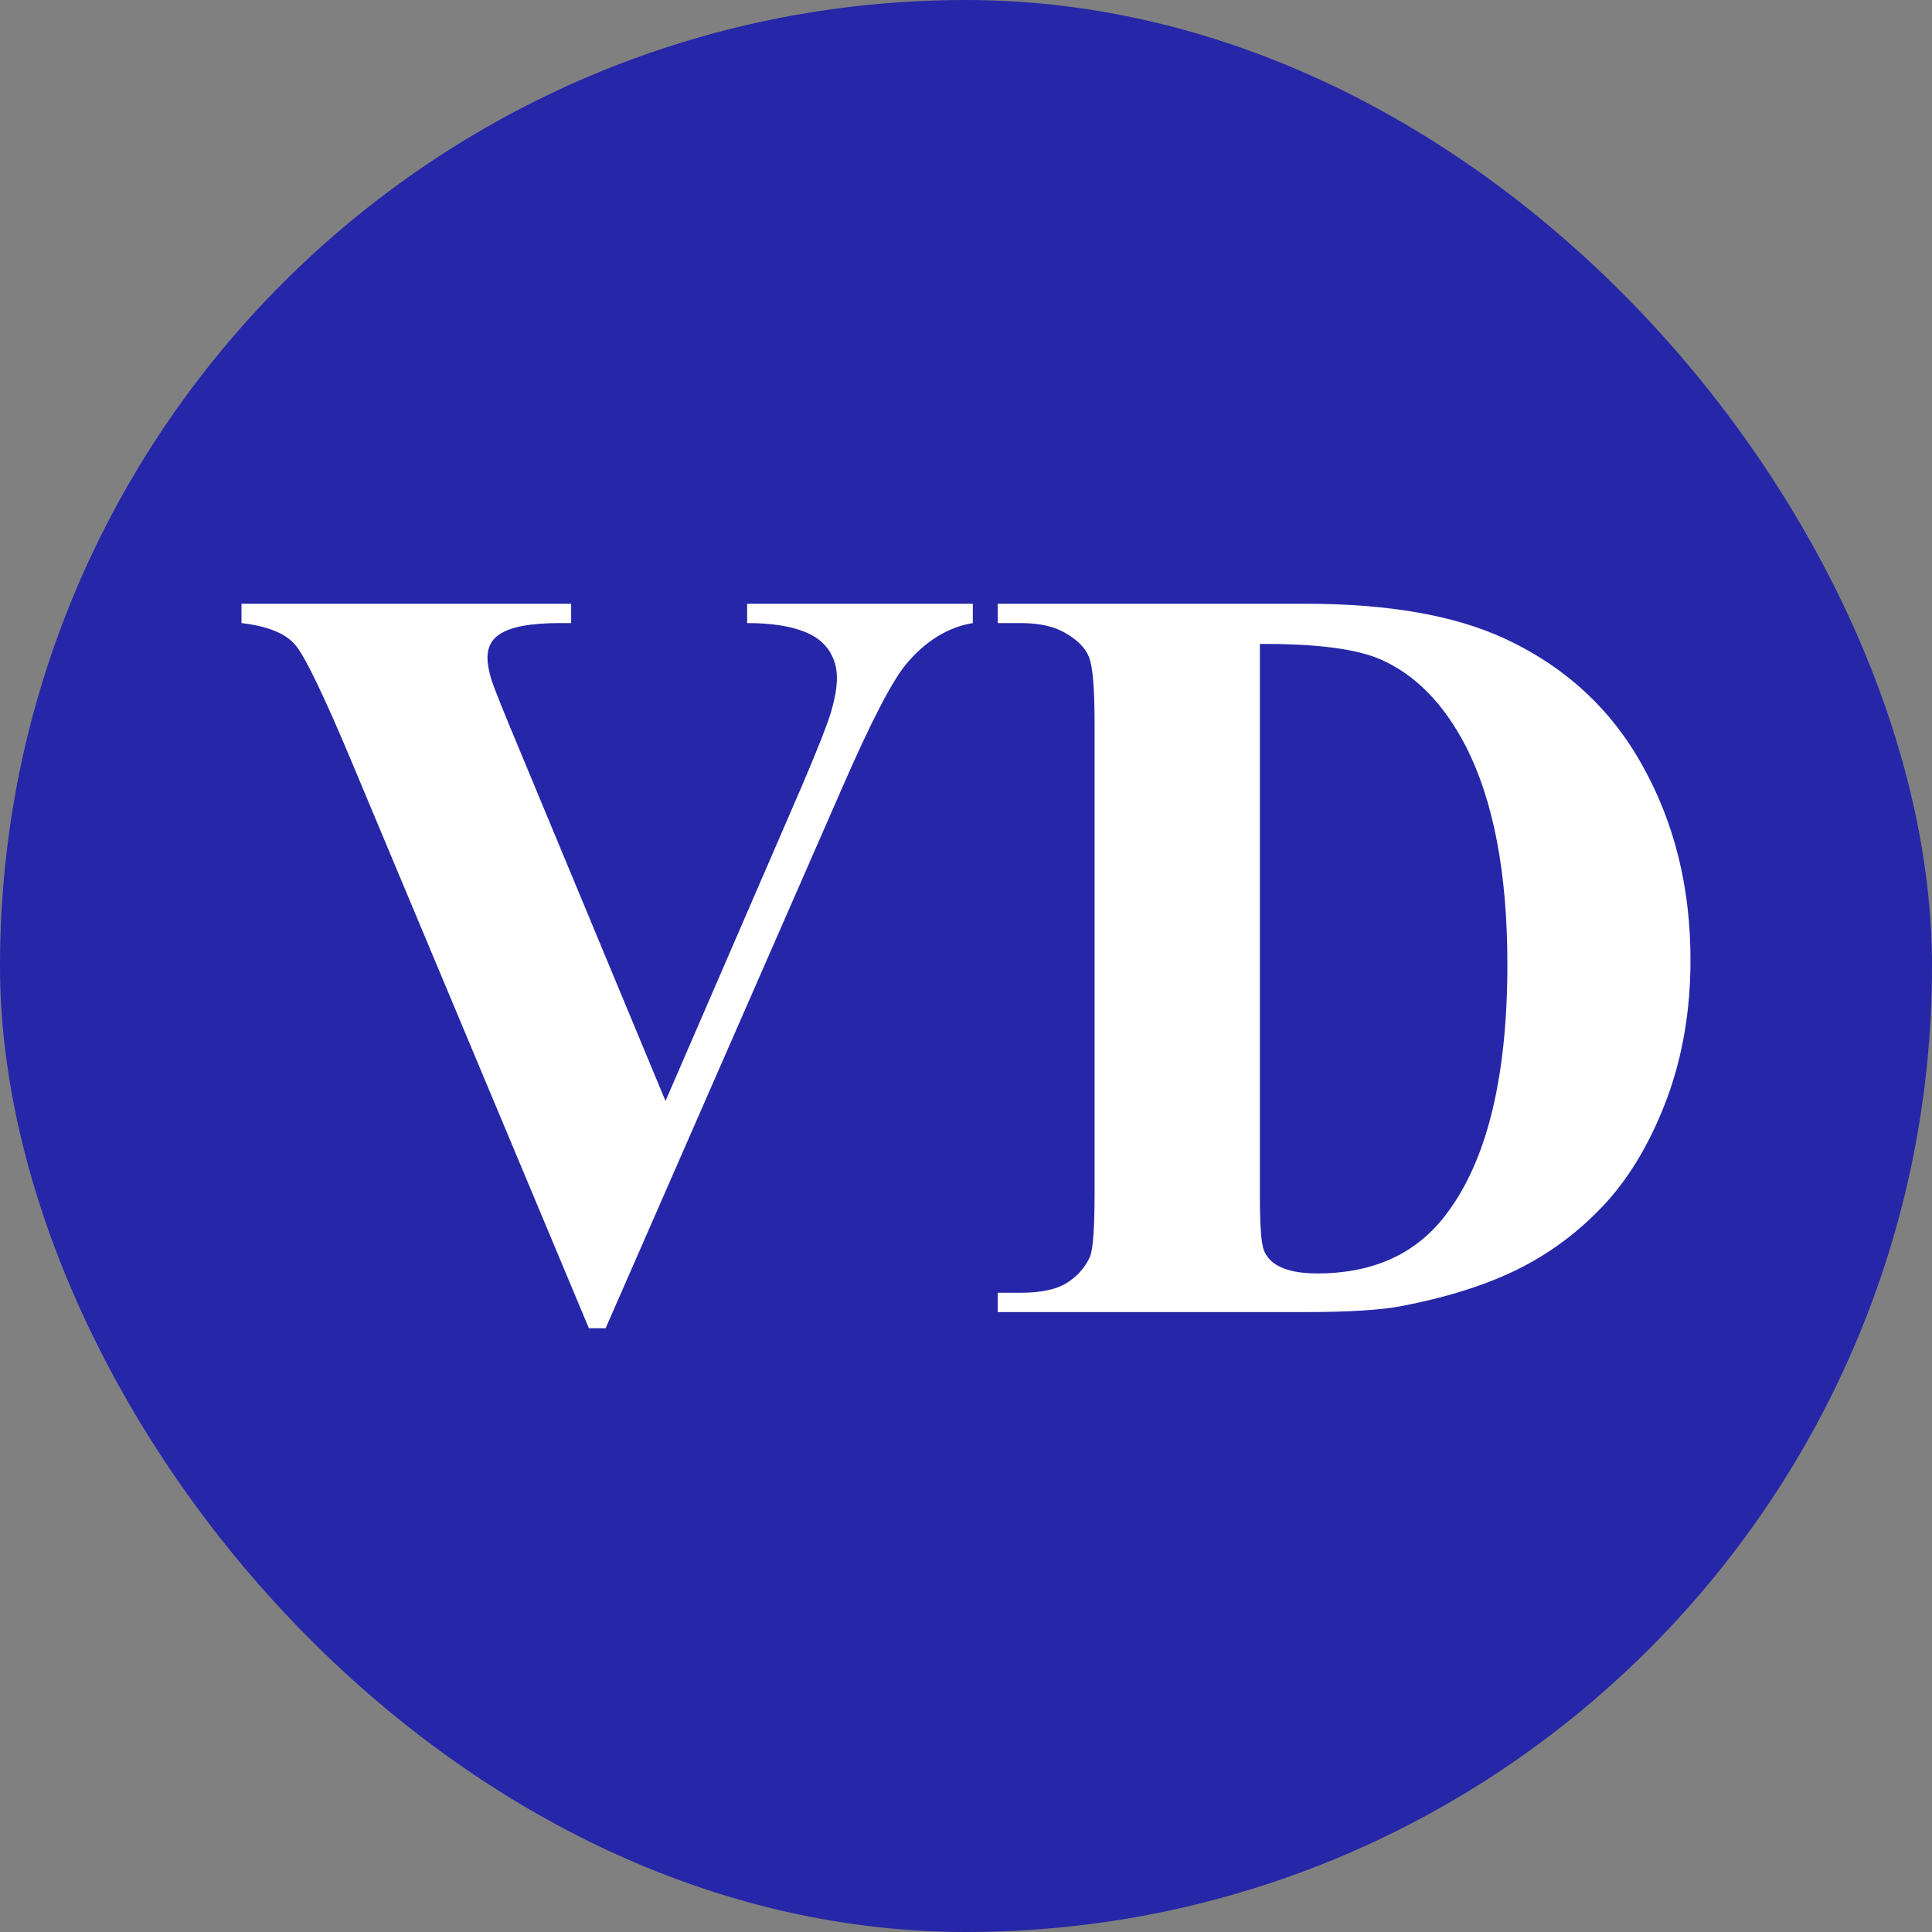
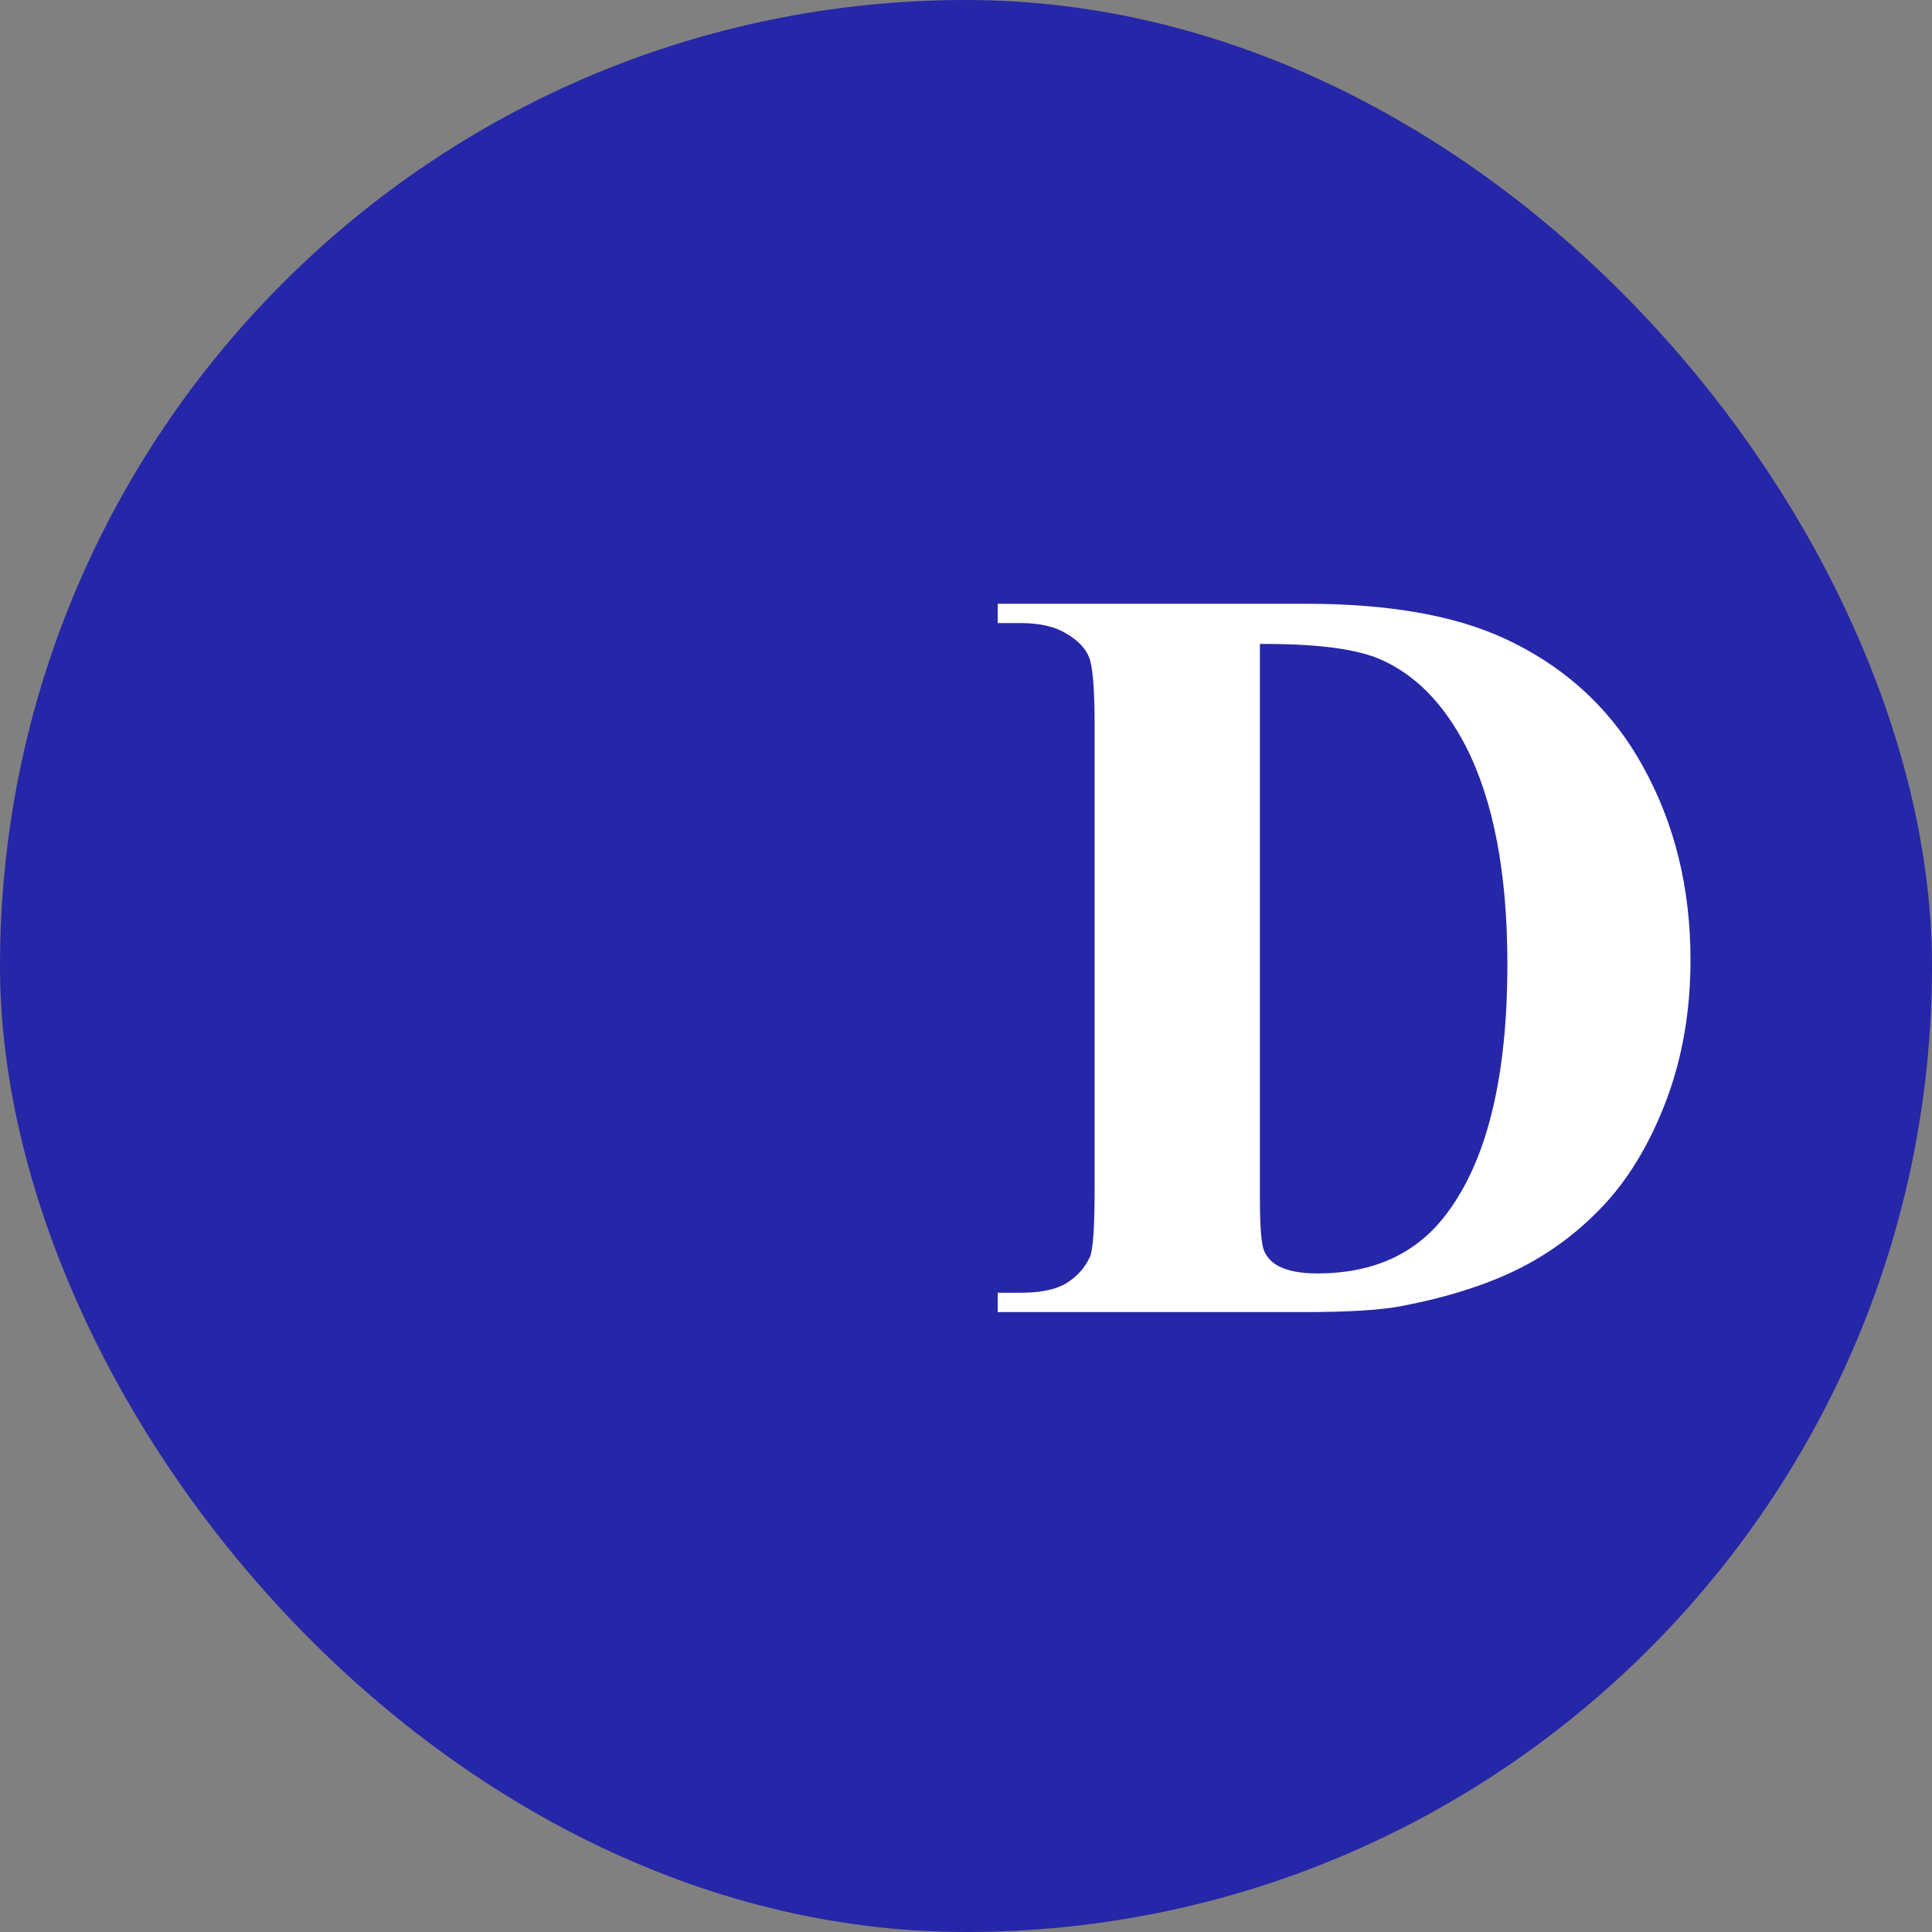
<svg xmlns="http://www.w3.org/2000/svg" width="32" height="32" viewBox="0 0 32 32" fill="none">
  <rect x="0" y="0" width="32" height="32" fill="#808080" stroke="none" />
  <rect width="32" height="32" rx="16" fill="#2626A8" />
-   <path d="M16.113 10V10.32C15.699 10.389 15.329 10.617 15.005 11.004C14.769 11.292 14.419 11.97 13.954 13.037L10.031 22H9.754L5.848 12.673C5.378 11.549 5.061 10.888 4.899 10.692C4.742 10.496 4.442 10.372 4 10.32V10H9.46V10.32H9.275C8.783 10.32 8.447 10.384 8.267 10.511C8.139 10.597 8.074 10.724 8.074 10.891C8.074 10.995 8.097 11.119 8.141 11.263C8.186 11.402 8.337 11.779 8.595 12.396L11.023 18.236L13.274 13.037C13.543 12.408 13.708 11.987 13.77 11.774C13.831 11.56 13.862 11.379 13.862 11.229C13.862 11.056 13.817 10.903 13.728 10.77C13.638 10.637 13.507 10.536 13.333 10.467C13.092 10.369 12.773 10.32 12.375 10.32V10H16.113Z" fill="white" />
  <path d="M16.525 21.732V21.412H16.903C17.233 21.412 17.485 21.36 17.659 21.256C17.838 21.146 17.97 20.999 18.054 20.815C18.104 20.694 18.13 20.33 18.13 19.725V12.007C18.13 11.407 18.099 11.032 18.037 10.883C17.976 10.732 17.849 10.603 17.659 10.493C17.474 10.378 17.222 10.32 16.903 10.32H16.525V10H21.624C22.985 10 24.08 10.19 24.909 10.571C25.922 11.038 26.689 11.745 27.21 12.691C27.737 13.637 28 14.707 28 15.9C28 16.725 27.871 17.487 27.614 18.185C27.356 18.877 27.023 19.451 26.614 19.906C26.205 20.356 25.732 20.72 25.194 20.996C24.662 21.267 24.01 21.478 23.237 21.628C22.895 21.697 22.358 21.732 21.624 21.732H16.525ZM20.868 10.666V19.82C20.868 20.304 20.89 20.601 20.935 20.711C20.98 20.82 21.056 20.904 21.162 20.962C21.313 21.048 21.532 21.092 21.817 21.092C22.753 21.092 23.467 20.763 23.959 20.105C24.631 19.217 24.967 17.838 24.967 15.97C24.967 14.464 24.738 13.262 24.279 12.362C23.915 11.658 23.447 11.18 22.876 10.926C22.473 10.747 21.803 10.66 20.868 10.666Z" fill="white" />
</svg>